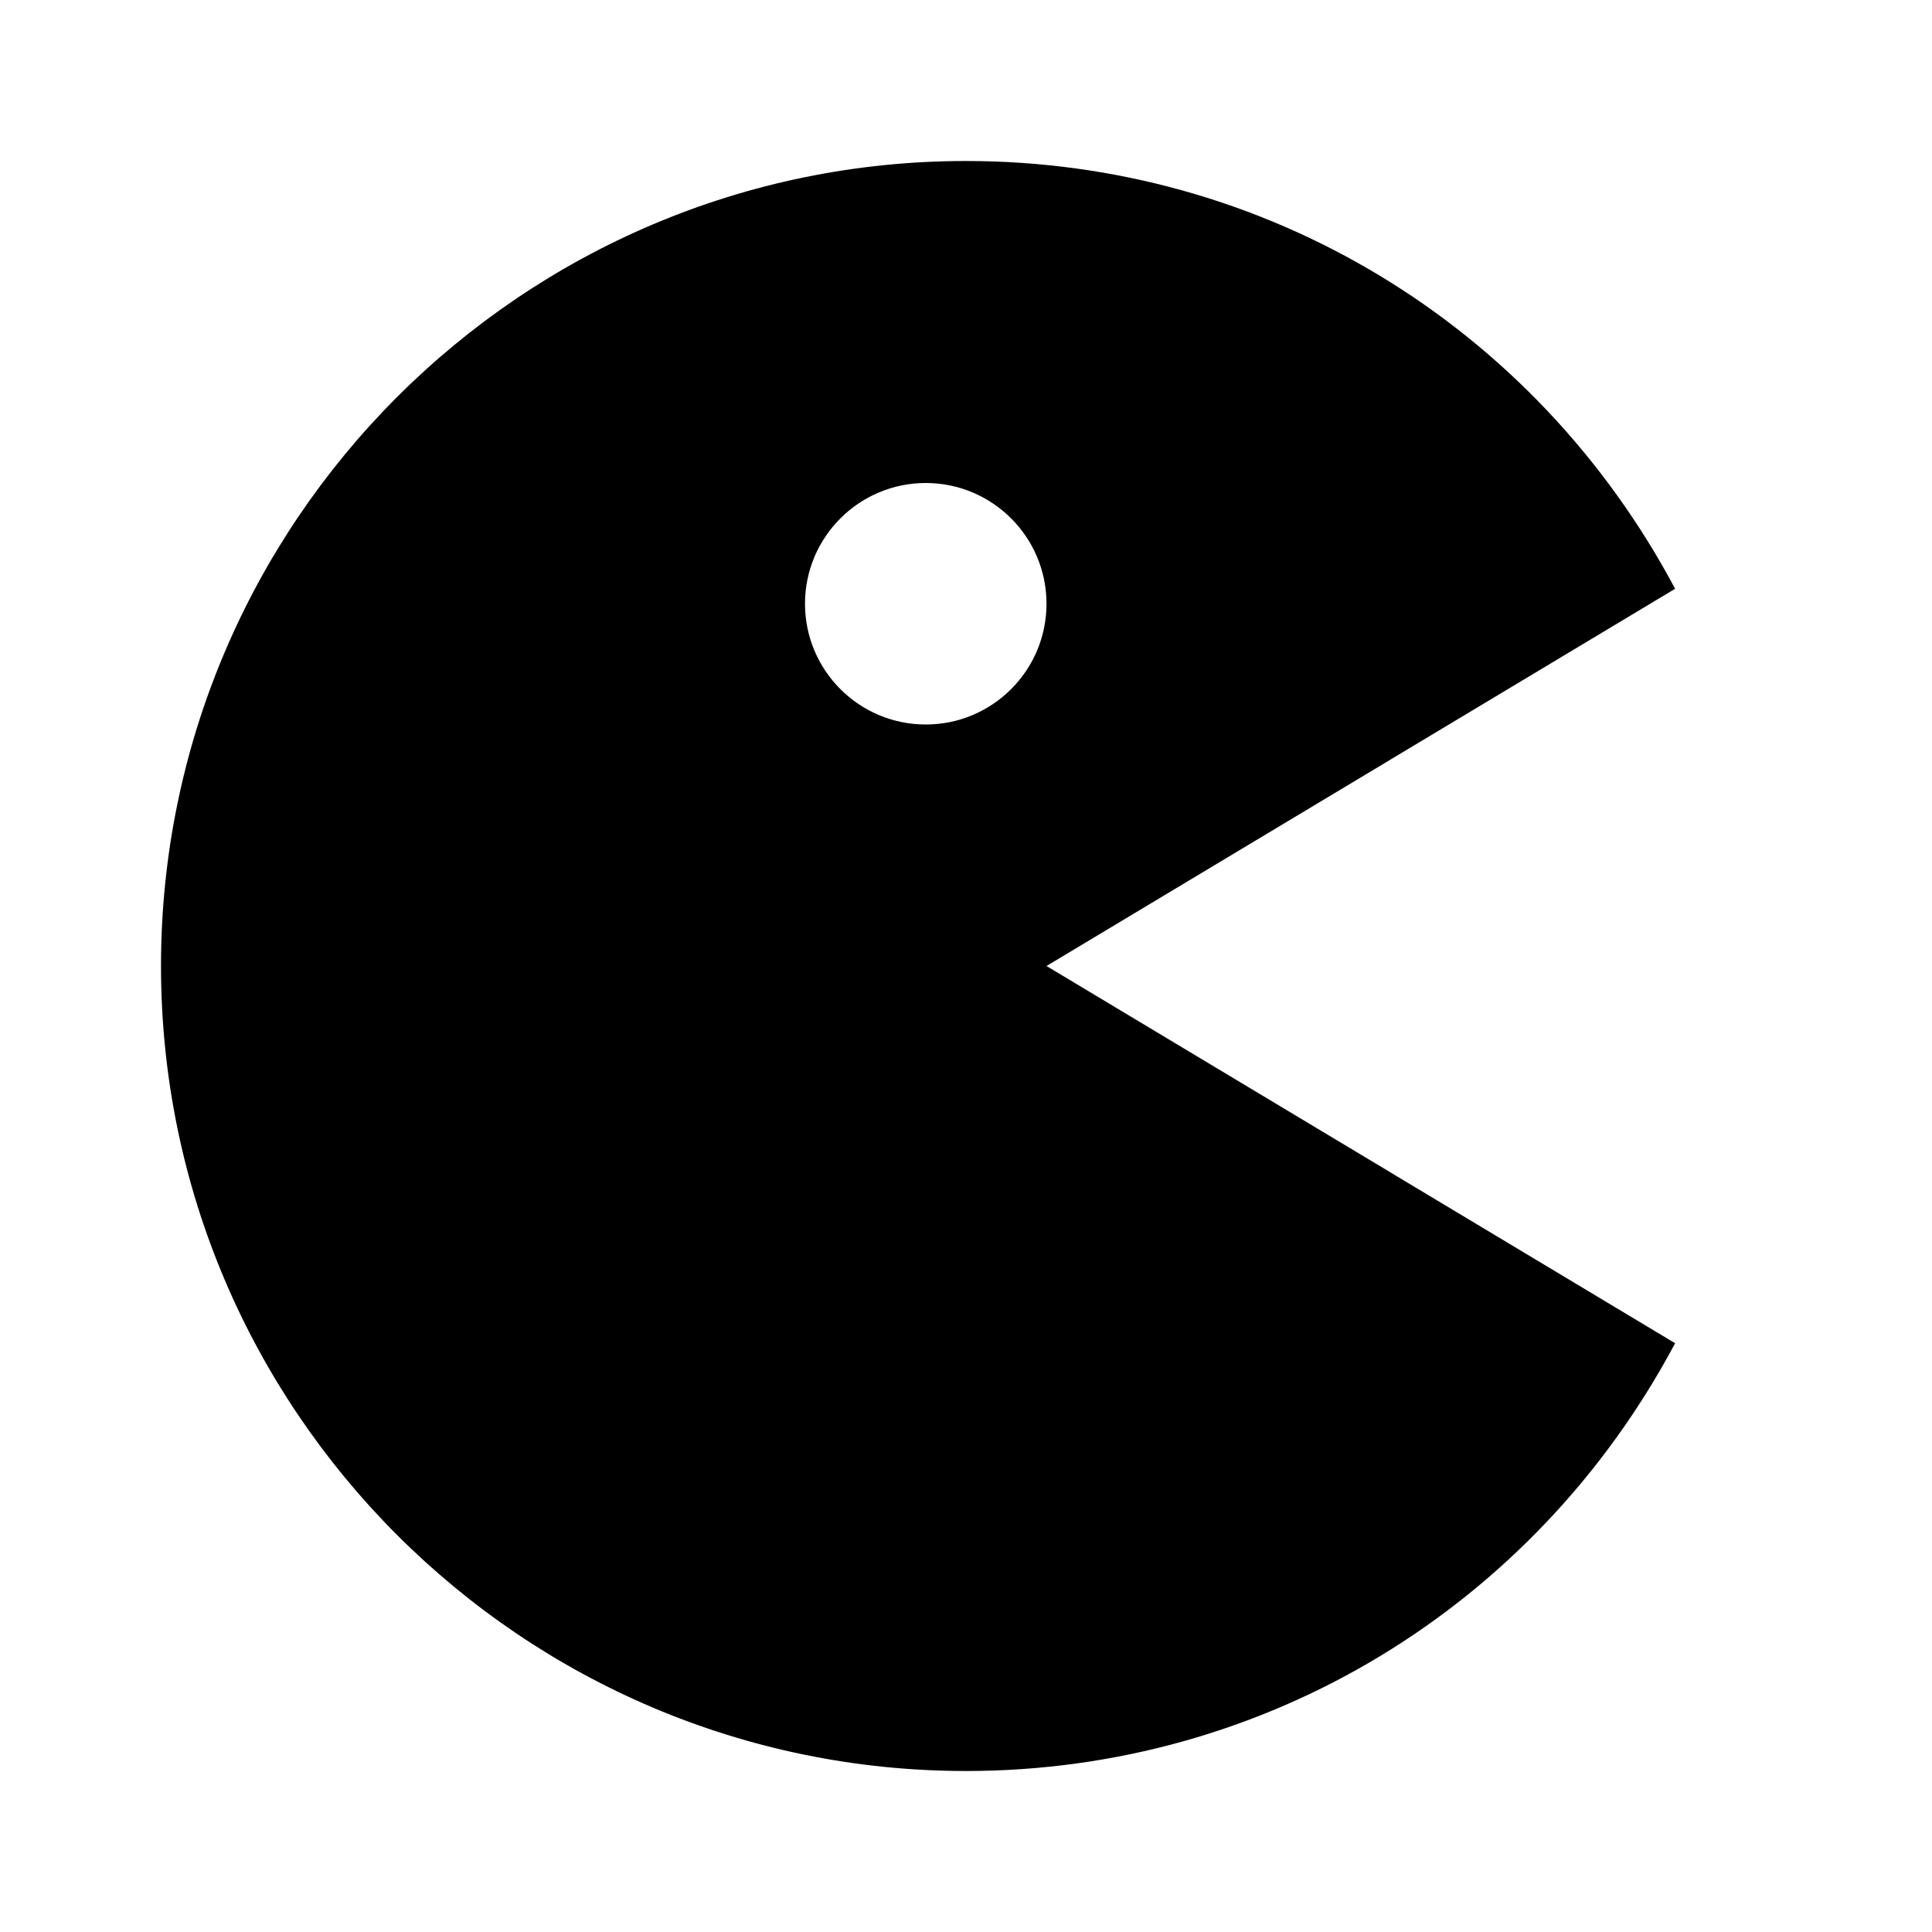
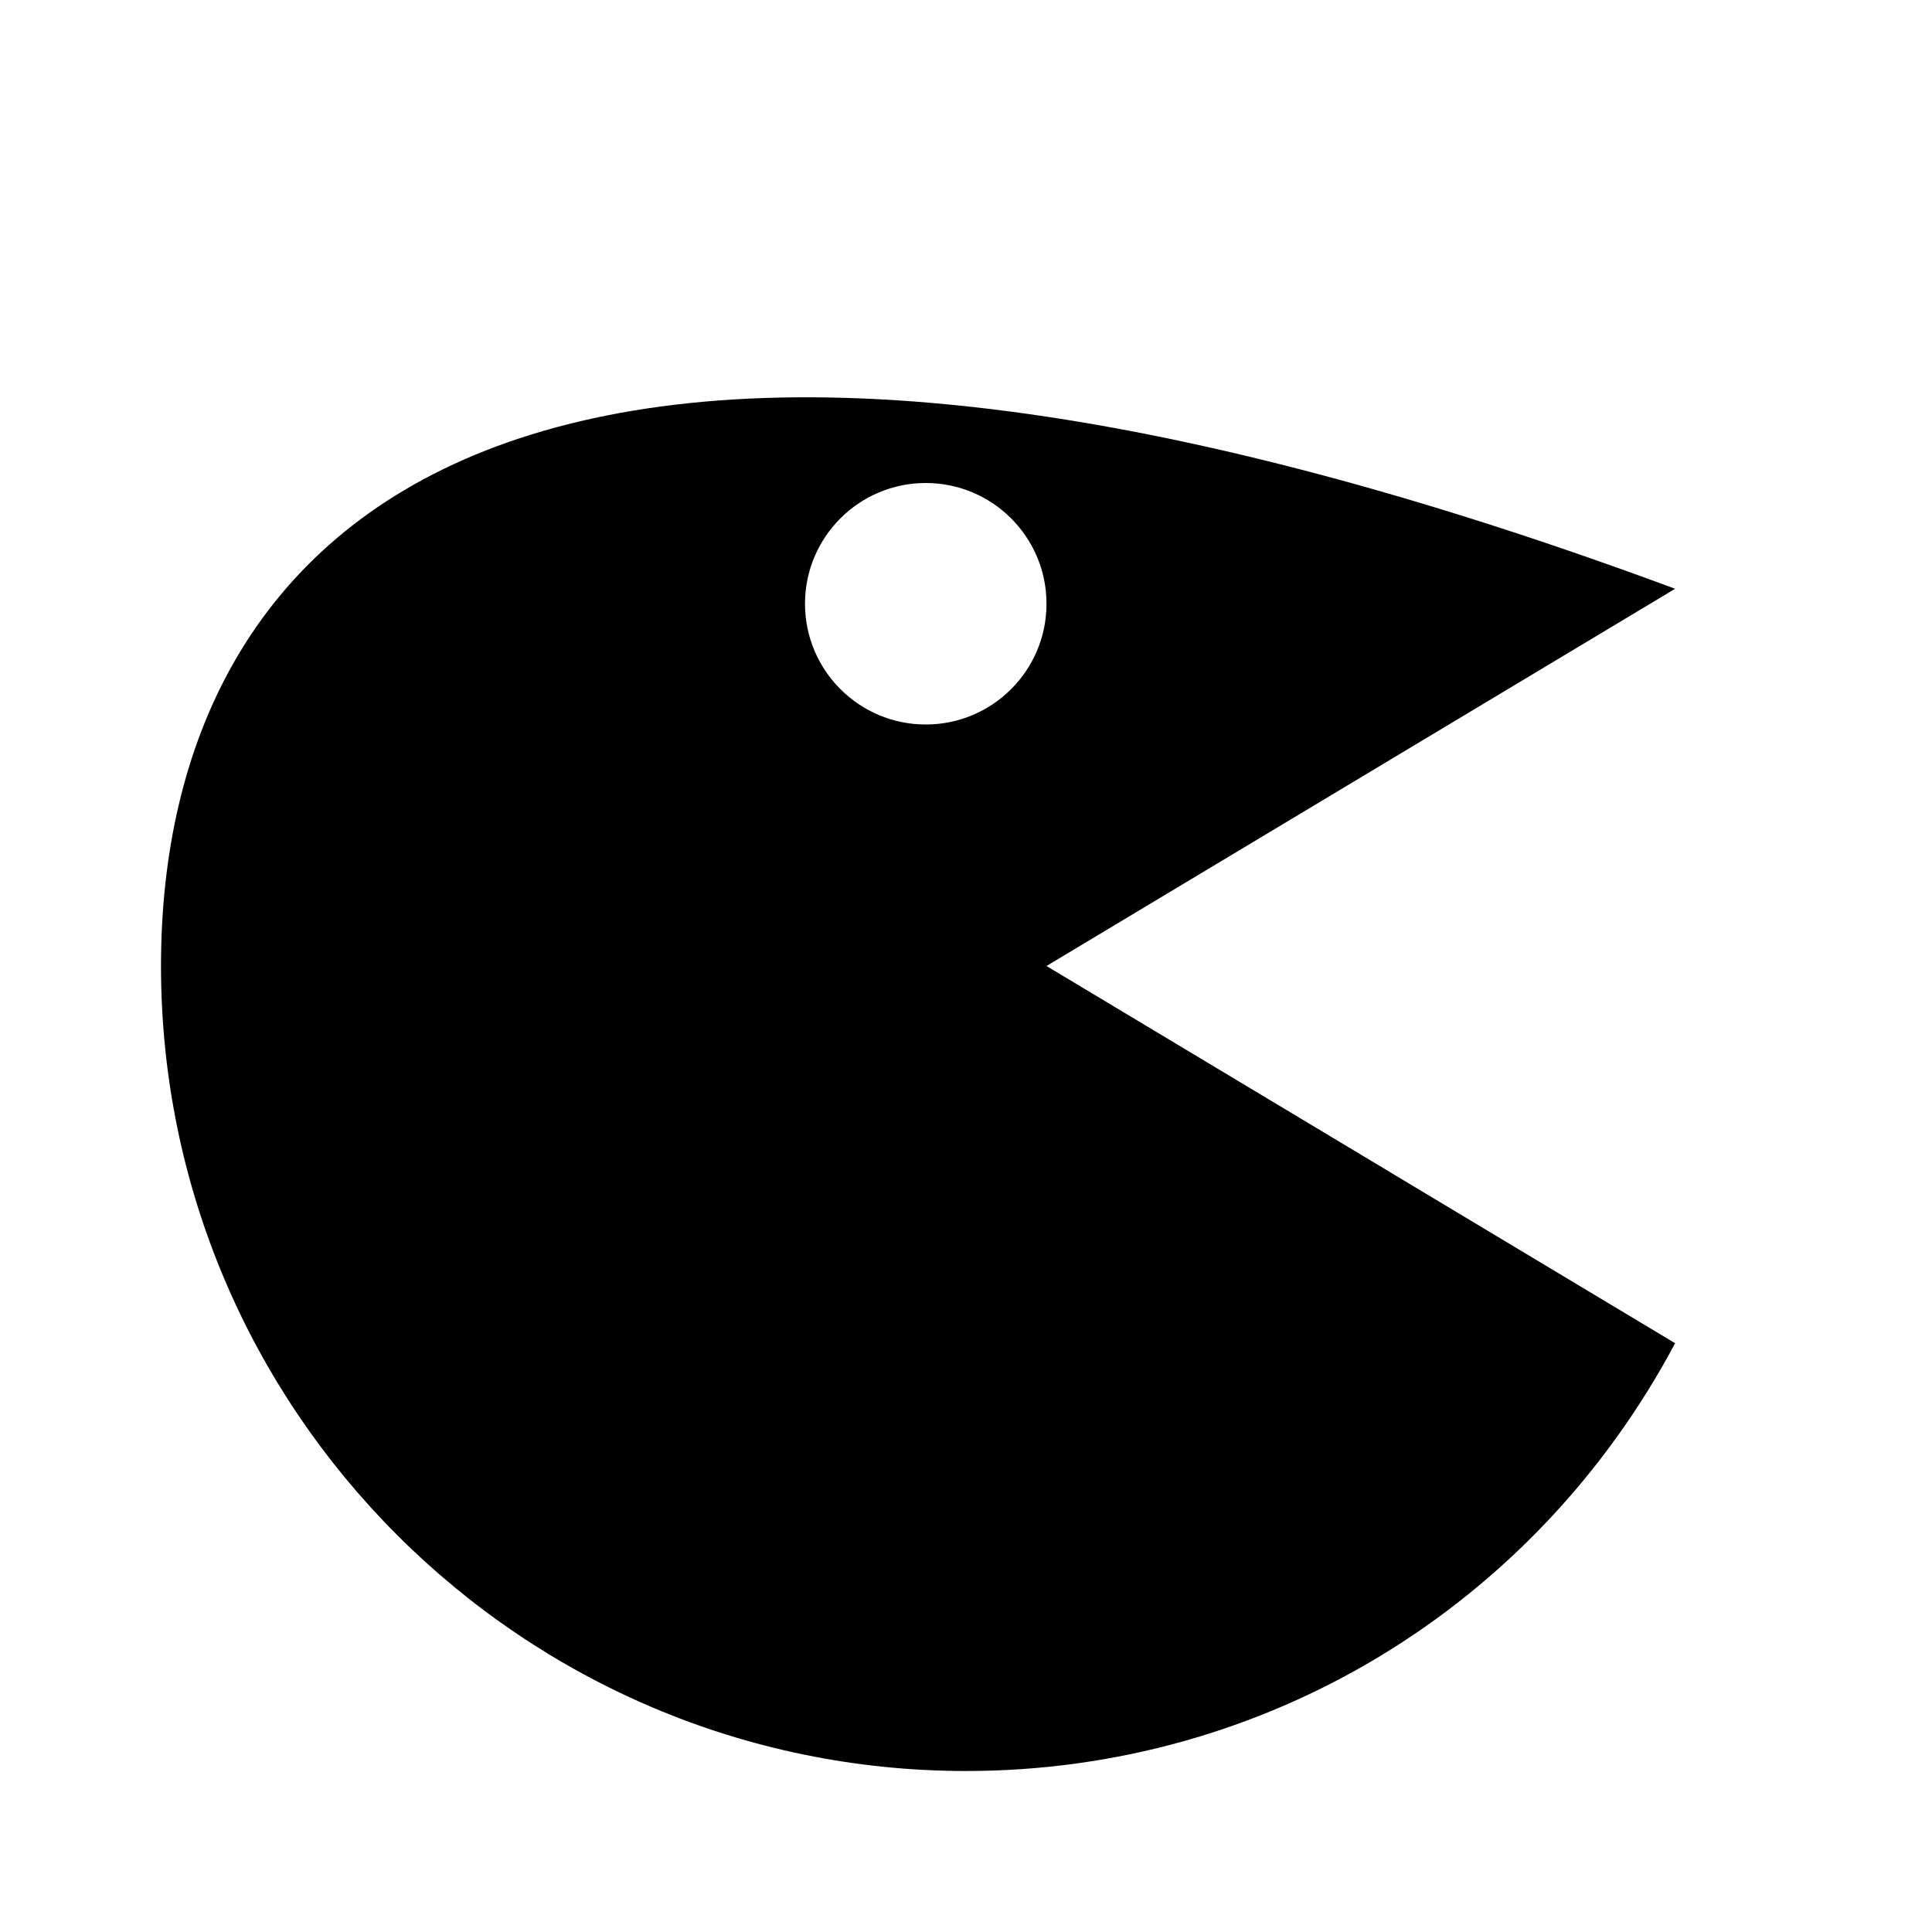
<svg xmlns="http://www.w3.org/2000/svg" width="24" height="24" viewBox="0 0 24 24">
-   <path d="M12,22c3.719,0,7.063-2.035,8.809-5.314L13,12l7.809-4.686C19.063,4.035,15.719,2,12,2C6.486,2,2,6.486,2,12 S6.486,22,12,22z M11.5,6C12.328,6,13,6.672,13,7.5S12.328,9,11.5,9S10,8.328,10,7.5S10.672,6,11.5,6z" />
+   <path d="M12,22c3.719,0,7.063-2.035,8.809-5.314L13,12l7.809-4.686C6.486,2,2,6.486,2,12 S6.486,22,12,22z M11.5,6C12.328,6,13,6.672,13,7.5S12.328,9,11.5,9S10,8.328,10,7.5S10.672,6,11.5,6z" />
</svg>